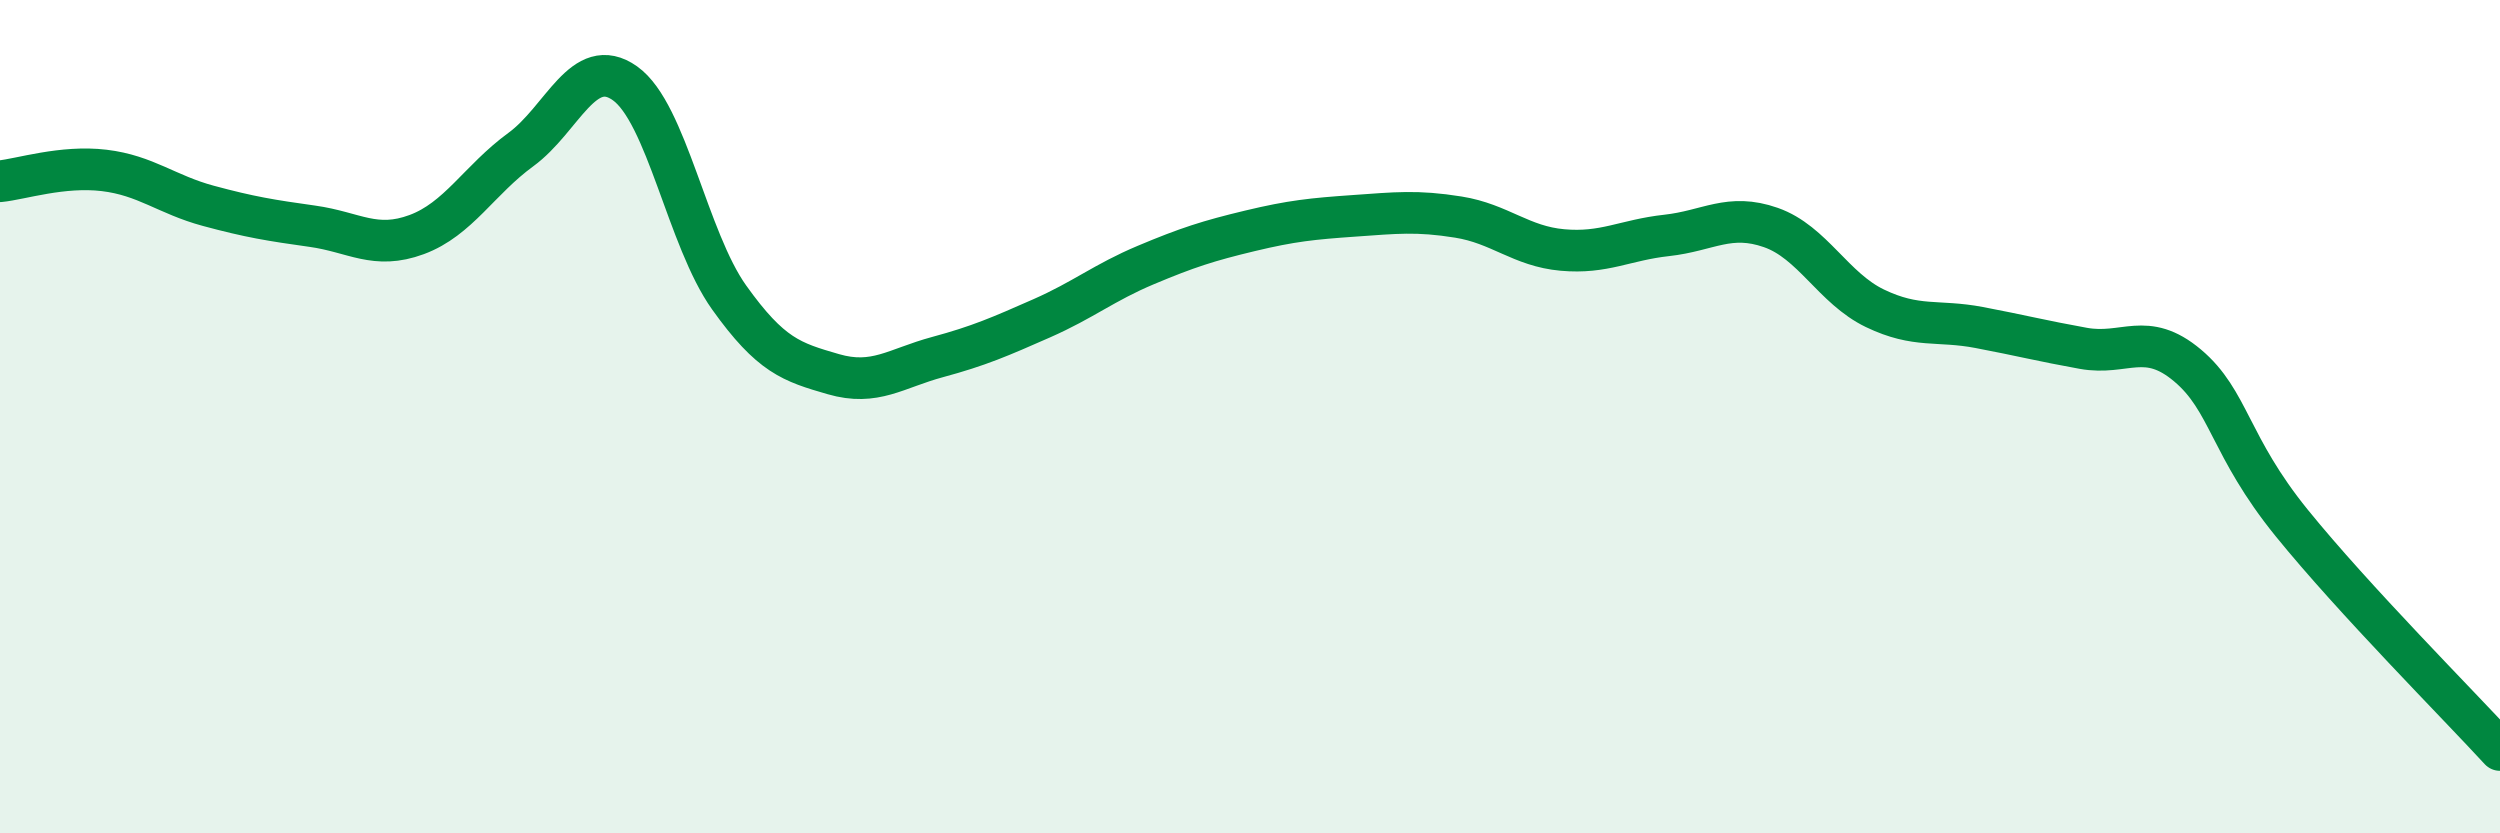
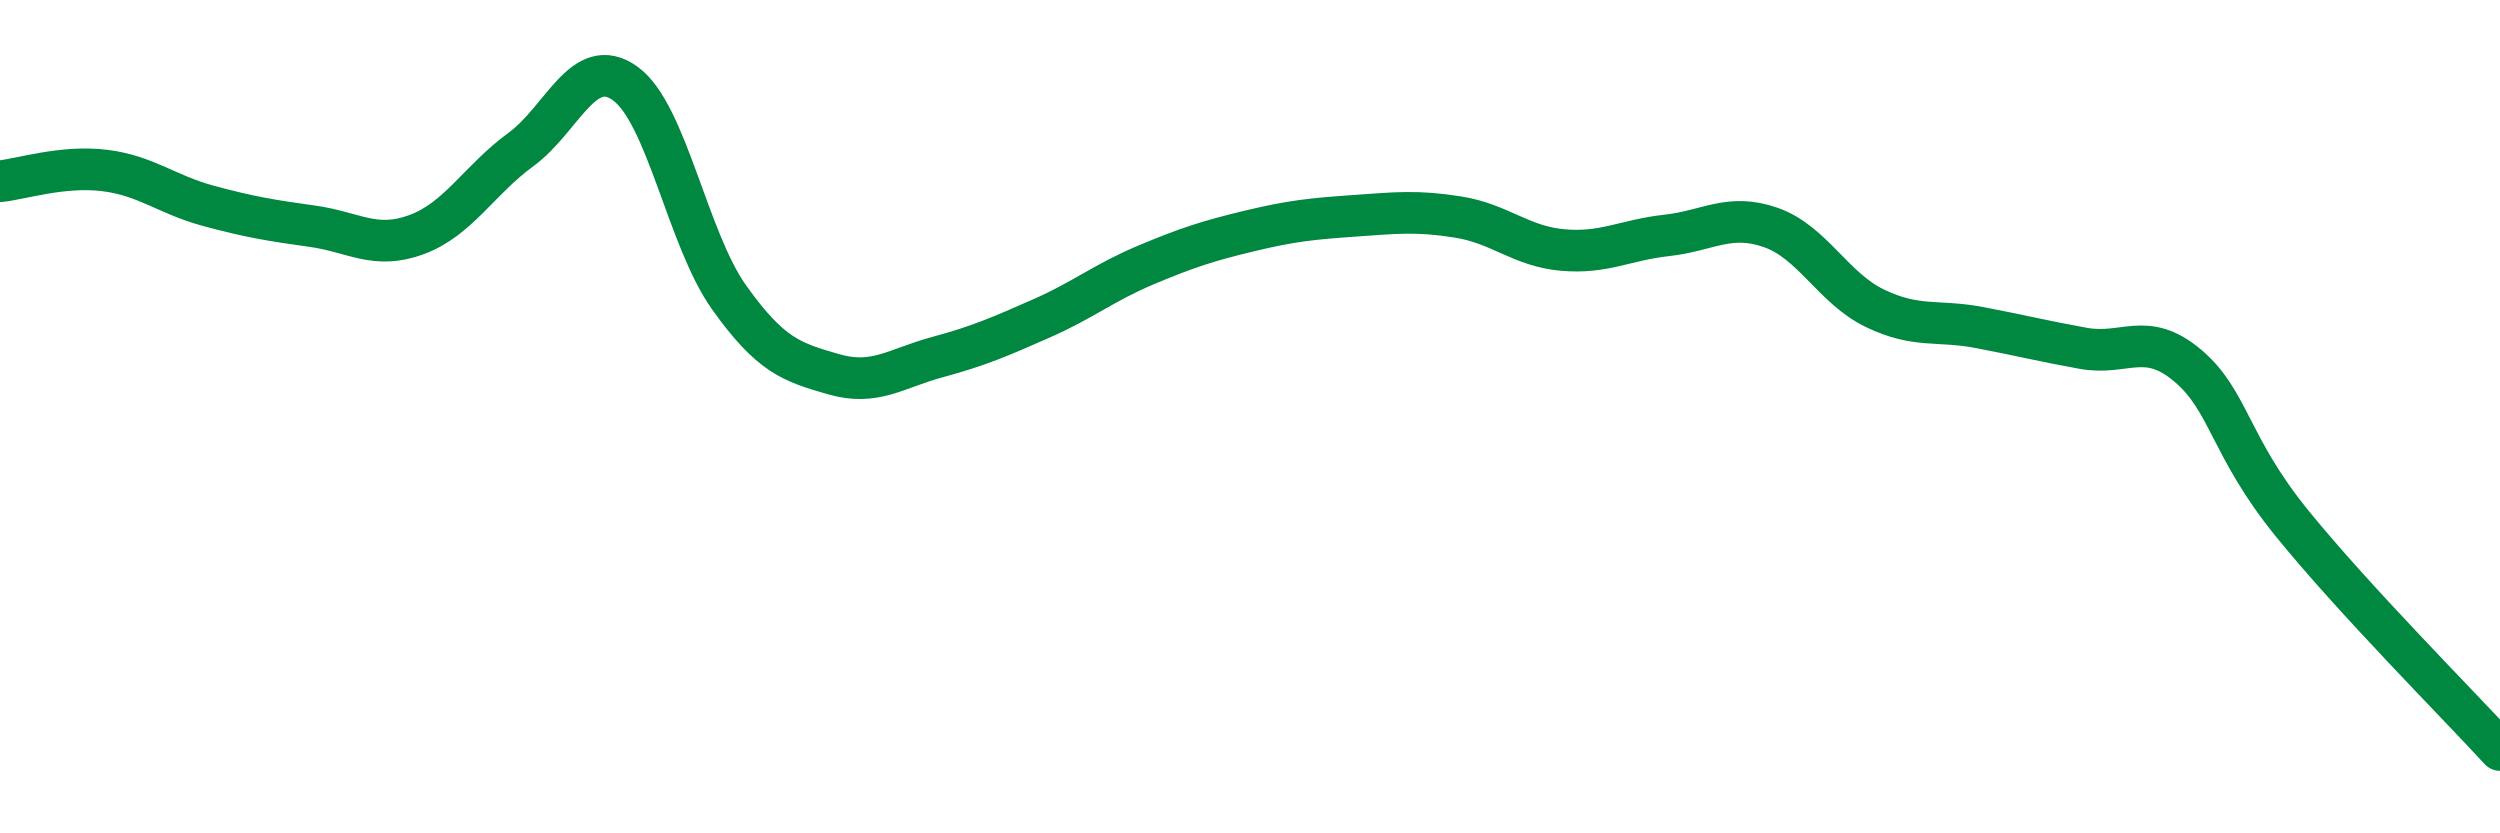
<svg xmlns="http://www.w3.org/2000/svg" width="60" height="20" viewBox="0 0 60 20">
-   <path d="M 0,4.35 C 0.5,4.3 1.5,3.97 2.5,4.09 C 3.5,4.21 4,4.67 5,4.94 C 6,5.21 6.5,5.29 7.5,5.43 C 8.5,5.57 9,6 10,5.63 C 11,5.26 11.5,4.32 12.5,3.59 C 13.5,2.86 14,1.29 15,2 C 16,2.71 16.5,5.74 17.5,7.14 C 18.5,8.54 19,8.69 20,8.98 C 21,9.27 21.5,8.84 22.5,8.57 C 23.5,8.3 24,8.08 25,7.64 C 26,7.2 26.5,6.78 27.5,6.36 C 28.5,5.94 29,5.78 30,5.54 C 31,5.3 31.5,5.25 32.5,5.18 C 33.5,5.11 34,5.05 35,5.21 C 36,5.37 36.5,5.91 37.5,6 C 38.5,6.09 39,5.76 40,5.65 C 41,5.54 41.5,5.11 42.5,5.46 C 43.5,5.81 44,6.92 45,7.4 C 46,7.88 46.5,7.67 47.5,7.86 C 48.5,8.05 49,8.18 50,8.36 C 51,8.54 51.5,7.93 52.5,8.77 C 53.5,9.61 53.5,10.7 55,12.55 C 56.5,14.4 59,16.91 60,18L60 20L0 20Z" fill="#008740" opacity="0.1" stroke-linecap="round" stroke-linejoin="round" />
  <path d="M 0,4.35 C 0.5,4.3 1.5,3.97 2.5,4.09 C 3.5,4.21 4,4.67 5,4.94 C 6,5.21 6.5,5.29 7.5,5.43 C 8.5,5.57 9,6 10,5.63 C 11,5.26 11.5,4.32 12.5,3.59 C 13.5,2.86 14,1.29 15,2 C 16,2.71 16.5,5.74 17.5,7.14 C 18.5,8.54 19,8.69 20,8.98 C 21,9.27 21.5,8.84 22.5,8.57 C 23.5,8.3 24,8.08 25,7.64 C 26,7.2 26.5,6.78 27.5,6.36 C 28.5,5.94 29,5.78 30,5.54 C 31,5.3 31.5,5.25 32.5,5.18 C 33.5,5.11 34,5.05 35,5.21 C 36,5.37 36.5,5.91 37.5,6 C 38.5,6.09 39,5.76 40,5.65 C 41,5.54 41.5,5.11 42.5,5.46 C 43.5,5.81 44,6.92 45,7.4 C 46,7.88 46.5,7.67 47.5,7.86 C 48.5,8.05 49,8.18 50,8.36 C 51,8.54 51.5,7.93 52.5,8.77 C 53.5,9.61 53.5,10.7 55,12.55 C 56.5,14.4 59,16.91 60,18" stroke="#008740" stroke-width="1" fill="none" stroke-linecap="round" stroke-linejoin="round" />
</svg>